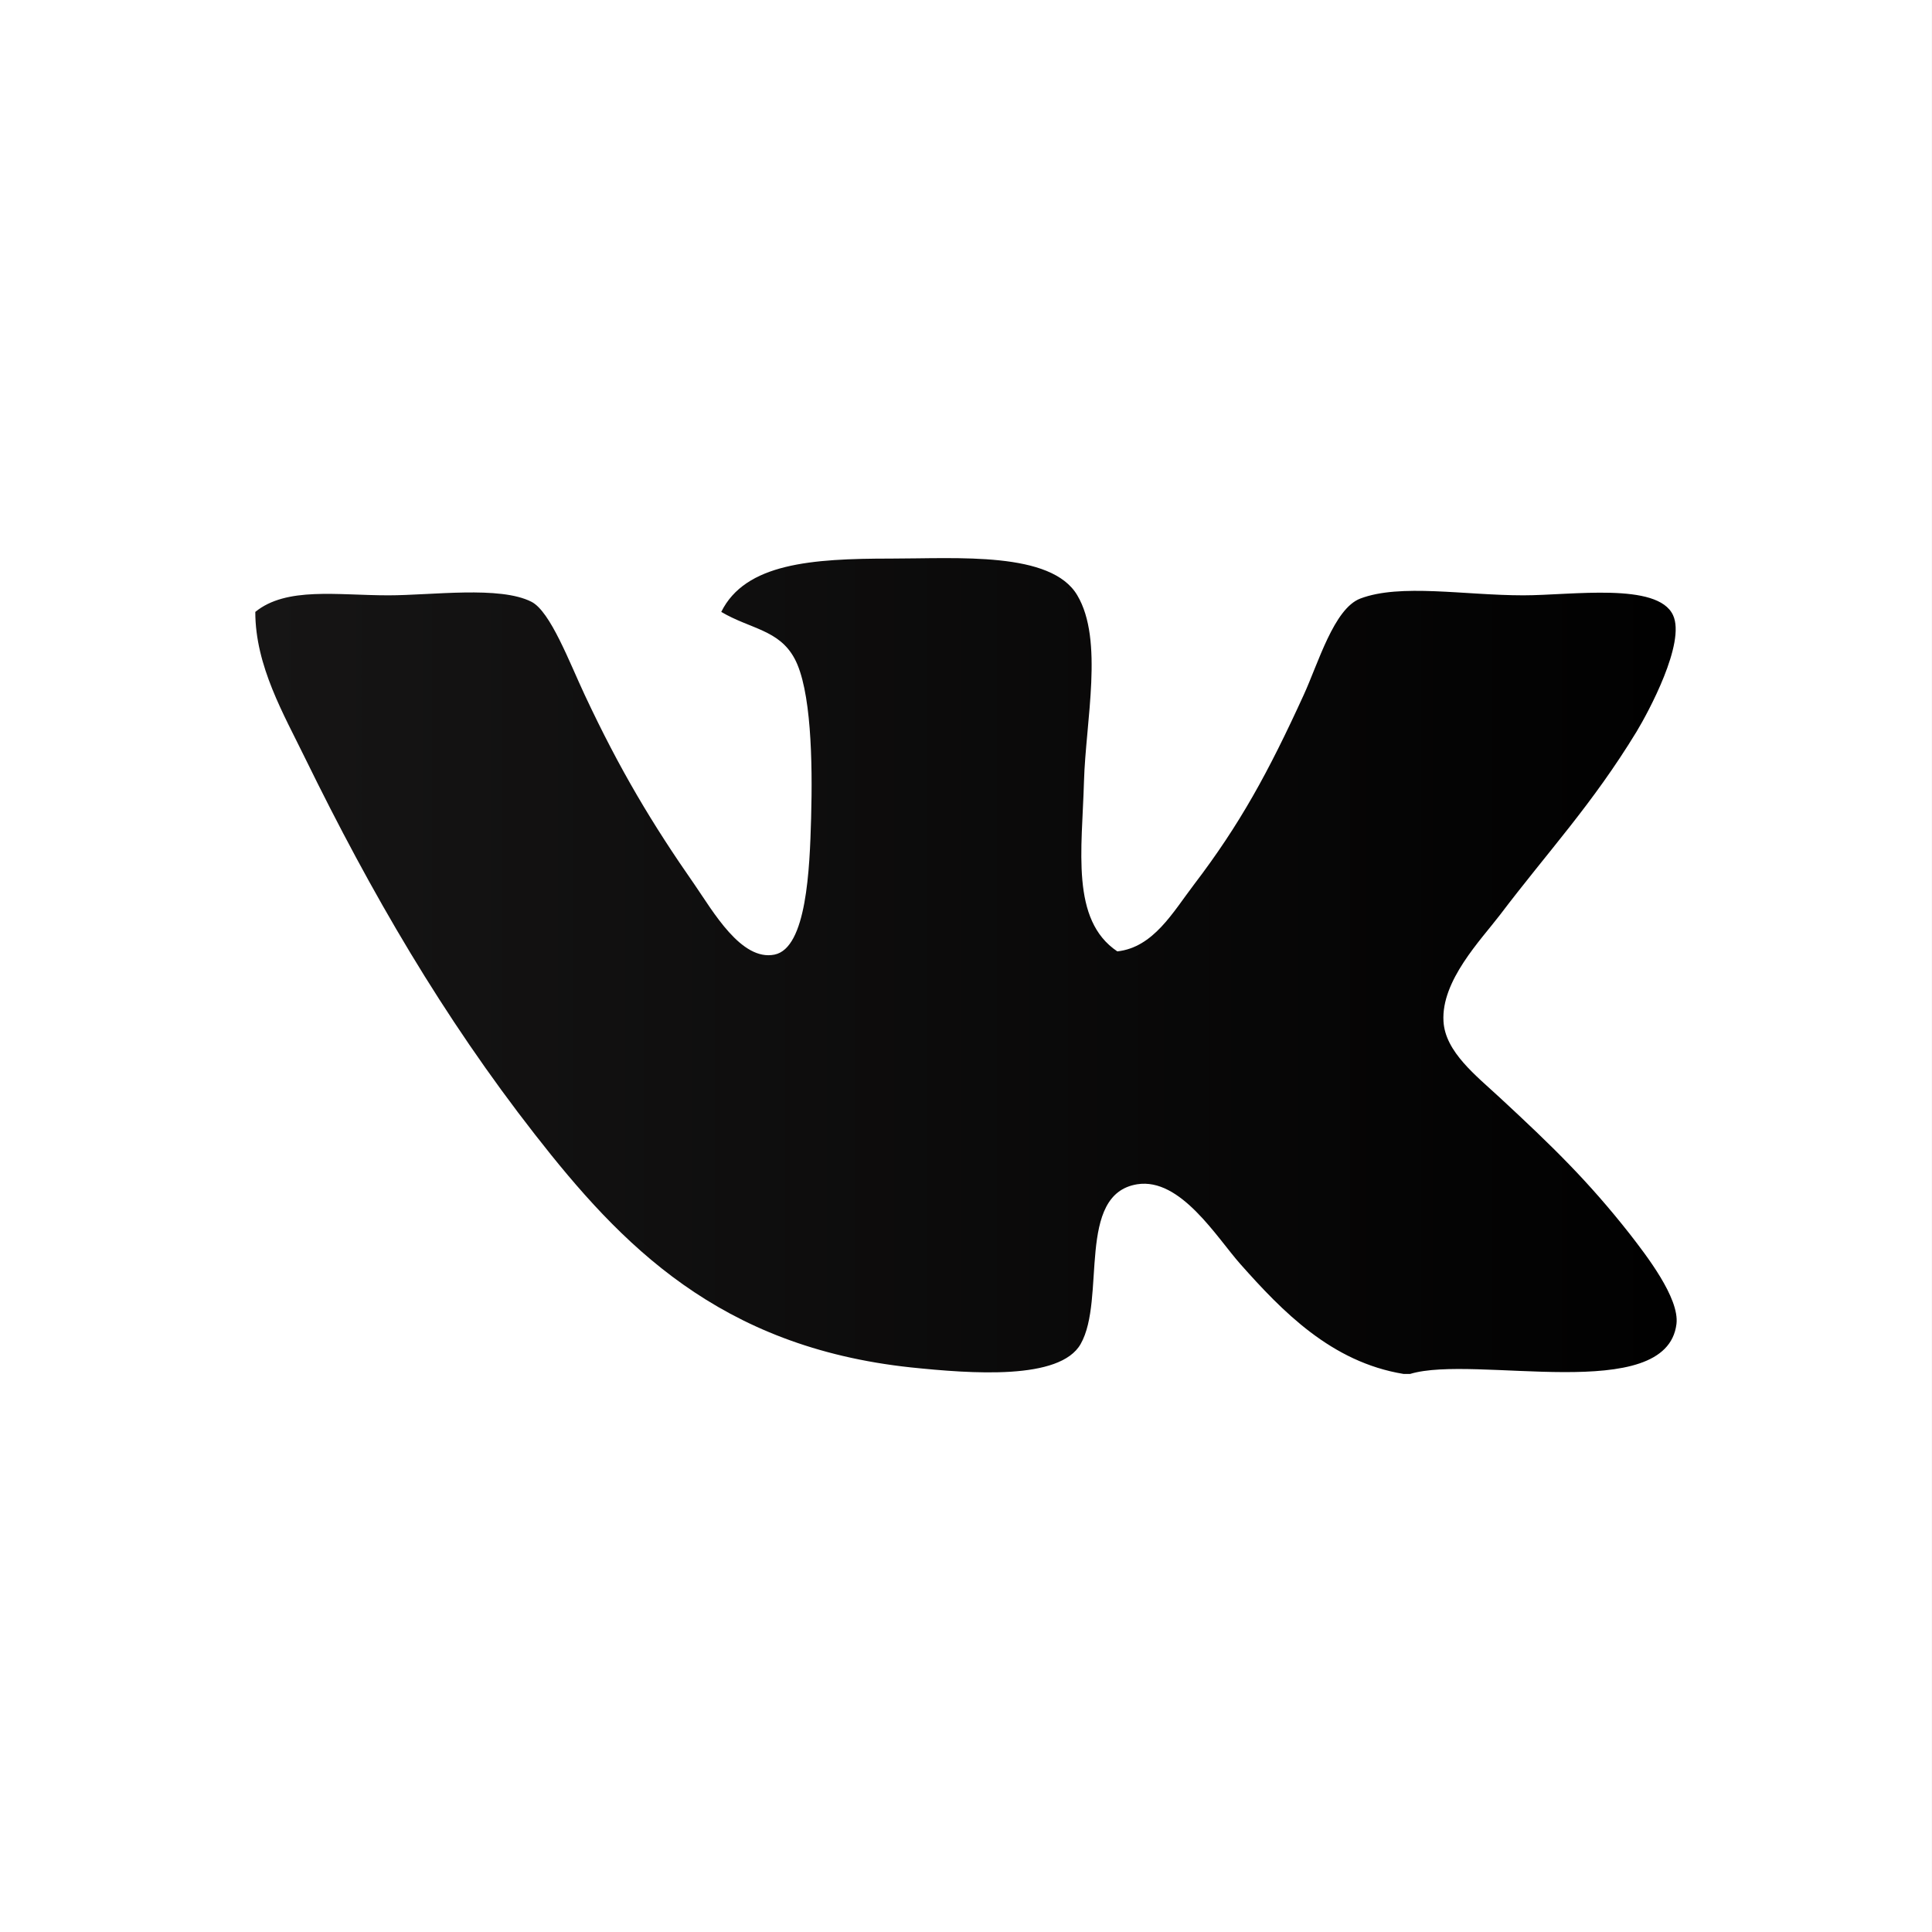
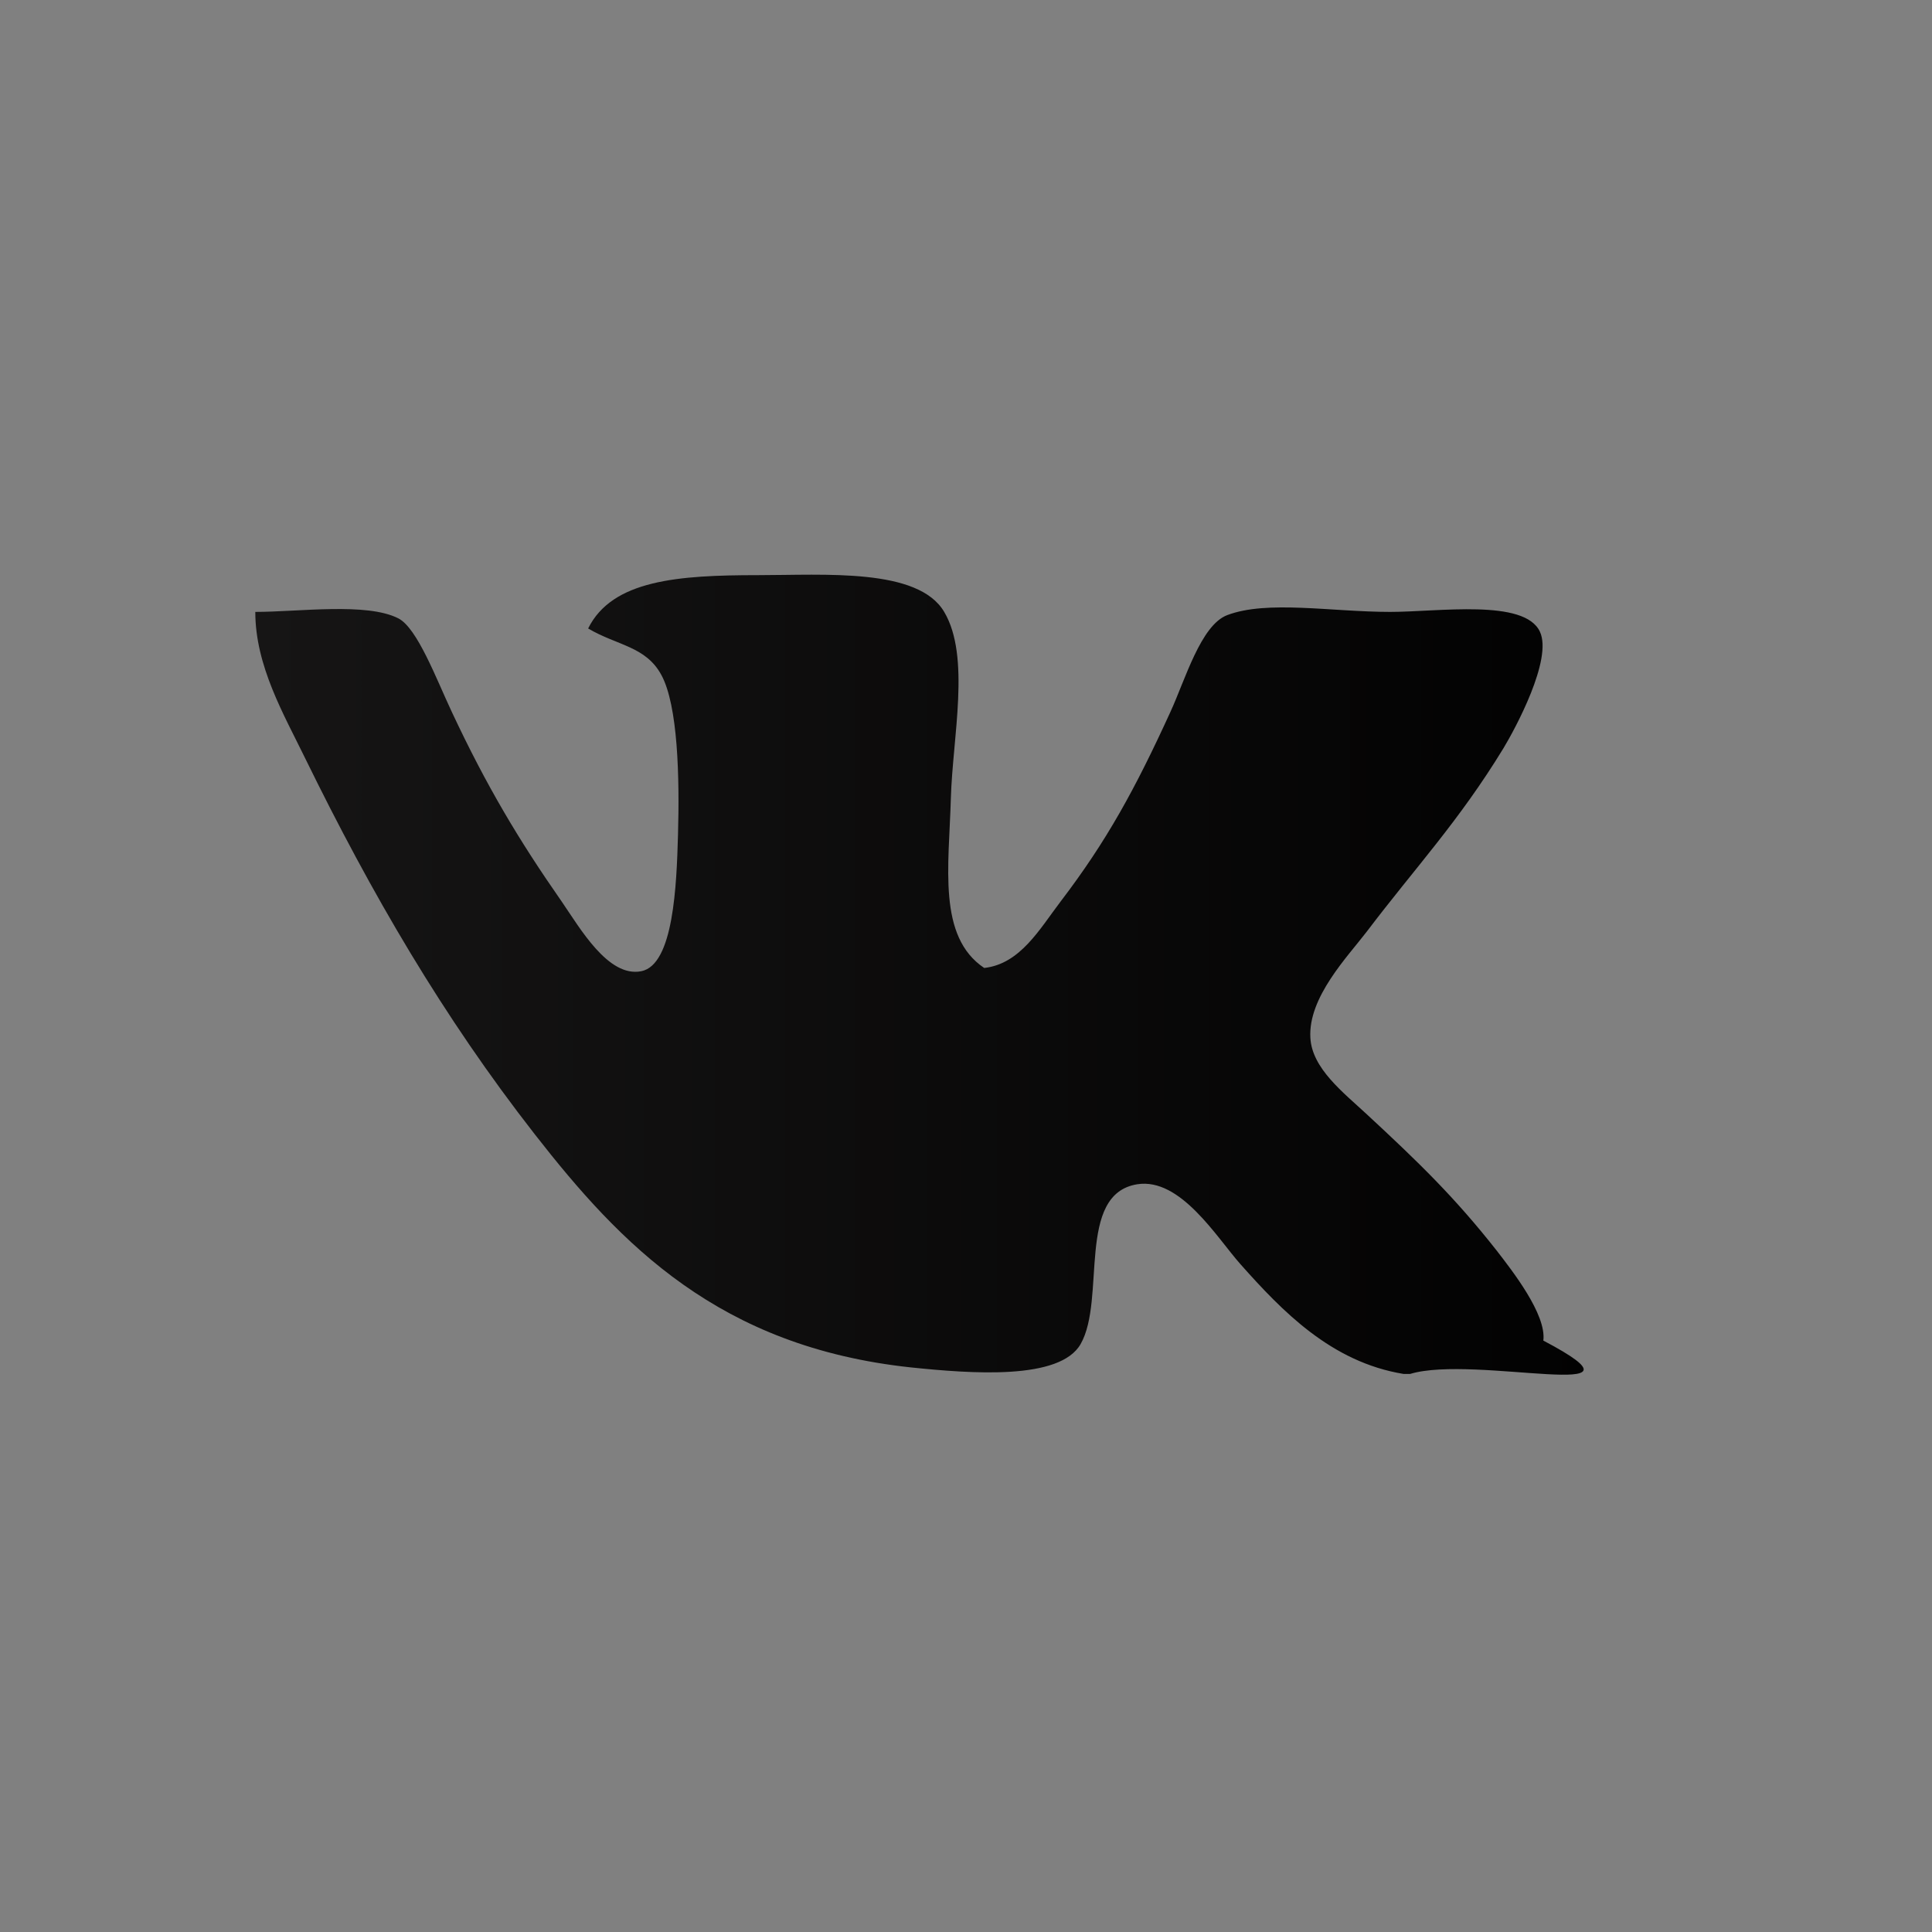
<svg xmlns="http://www.w3.org/2000/svg" version="1.1" id="Слой_1" x="0px" y="0px" width="283.46px" height="283.46px" viewBox="0 0 283.46 283.46" enable-background="new 0 0 283.46 283.46" xml:space="preserve">
  <rect x="0" y="0" width="283.46" height="283.46" fill="#808080" stroke="none" />
-   <rect fill="#FFFFFF" width="283.454" height="283.46" />
  <linearGradient id="SVGID_1_" gradientUnits="userSpaceOnUse" x1="37.456" y1="141.731" x2="245.996" y2="141.731">
    <stop offset="0" style="stop-color:#161515" />
    <stop offset="0.994" style="stop-color:#010101" />
  </linearGradient>
-   <path fill="url(#SVGID_1_)" d="M206.896,201.58c-0.336,0-0.659,0-0.979,0c-10.588-1.733-17.782-9.194-23.915-16.095  c-3.477-3.909-8.799-12.74-15.152-11.731c-8.997,1.45-4.542,16.845-8.299,23.437c-3.031,5.34-15.98,4.356-24.891,3.435  c-28.177-3.014-42.565-18.015-55.19-34.195c-13.478-17.262-23.984-35.333-33.693-55.173c-3.127-6.426-7.32-13.551-7.32-21.48  c4.568-3.718,12.012-2.432,19.53-2.432c6.383,0,16.342-1.424,20.992,0.949c2.782,1.424,5.576,8.912,7.823,13.69  c5.128,10.948,9.864,18.857,16.119,27.827c2.696,3.909,6.845,11.225,11.706,10.249c4.723-0.949,5.171-12.569,5.378-20.03  c0.237-8.436,0-18.943-2.445-23.438c-2.29-4.218-6.492-4.304-10.74-6.815c3.532-7.125,13.228-7.824,24.904-7.824  c9.808,0,23.523-1.094,27.336,5.392c3.899,6.564,1.229,18.435,0.979,27.32c-0.279,10.005-1.984,20.313,4.891,24.92  c5.293-0.586,8.144-5.728,11.228-9.774c6.736-8.832,10.912-16.458,16.108-27.827c2.149-4.667,4.439-12.682,8.312-14.164  c5.893-2.235,15.282-0.475,23.926-0.475c7.069,0,19.711-1.958,21.958,2.906c1.901,4.047-3.645,14.276-5.349,17.097  c-6.538,10.724-12.962,17.545-20.029,26.872c-2.838,3.717-8.648,9.668-8.299,15.62c0.25,4.495,4.805,7.988,8.299,11.232  c7.599,7.038,12.904,12.179,19.051,19.998c2.29,2.965,7.306,9.357,6.832,13.188C244.484,206.188,216.38,198.699,206.896,201.58z" />
+   <path fill="url(#SVGID_1_)" d="M206.896,201.58c-0.336,0-0.659,0-0.979,0c-10.588-1.733-17.782-9.194-23.915-16.095  c-3.477-3.909-8.799-12.74-15.152-11.731c-8.997,1.45-4.542,16.845-8.299,23.437c-3.031,5.34-15.98,4.356-24.891,3.435  c-28.177-3.014-42.565-18.015-55.19-34.195c-13.478-17.262-23.984-35.333-33.693-55.173c-3.127-6.426-7.32-13.551-7.32-21.48  c6.383,0,16.342-1.424,20.992,0.949c2.782,1.424,5.576,8.912,7.823,13.69  c5.128,10.948,9.864,18.857,16.119,27.827c2.696,3.909,6.845,11.225,11.706,10.249c4.723-0.949,5.171-12.569,5.378-20.03  c0.237-8.436,0-18.943-2.445-23.438c-2.29-4.218-6.492-4.304-10.74-6.815c3.532-7.125,13.228-7.824,24.904-7.824  c9.808,0,23.523-1.094,27.336,5.392c3.899,6.564,1.229,18.435,0.979,27.32c-0.279,10.005-1.984,20.313,4.891,24.92  c5.293-0.586,8.144-5.728,11.228-9.774c6.736-8.832,10.912-16.458,16.108-27.827c2.149-4.667,4.439-12.682,8.312-14.164  c5.893-2.235,15.282-0.475,23.926-0.475c7.069,0,19.711-1.958,21.958,2.906c1.901,4.047-3.645,14.276-5.349,17.097  c-6.538,10.724-12.962,17.545-20.029,26.872c-2.838,3.717-8.648,9.668-8.299,15.62c0.25,4.495,4.805,7.988,8.299,11.232  c7.599,7.038,12.904,12.179,19.051,19.998c2.29,2.965,7.306,9.357,6.832,13.188C244.484,206.188,216.38,198.699,206.896,201.58z" />
</svg>